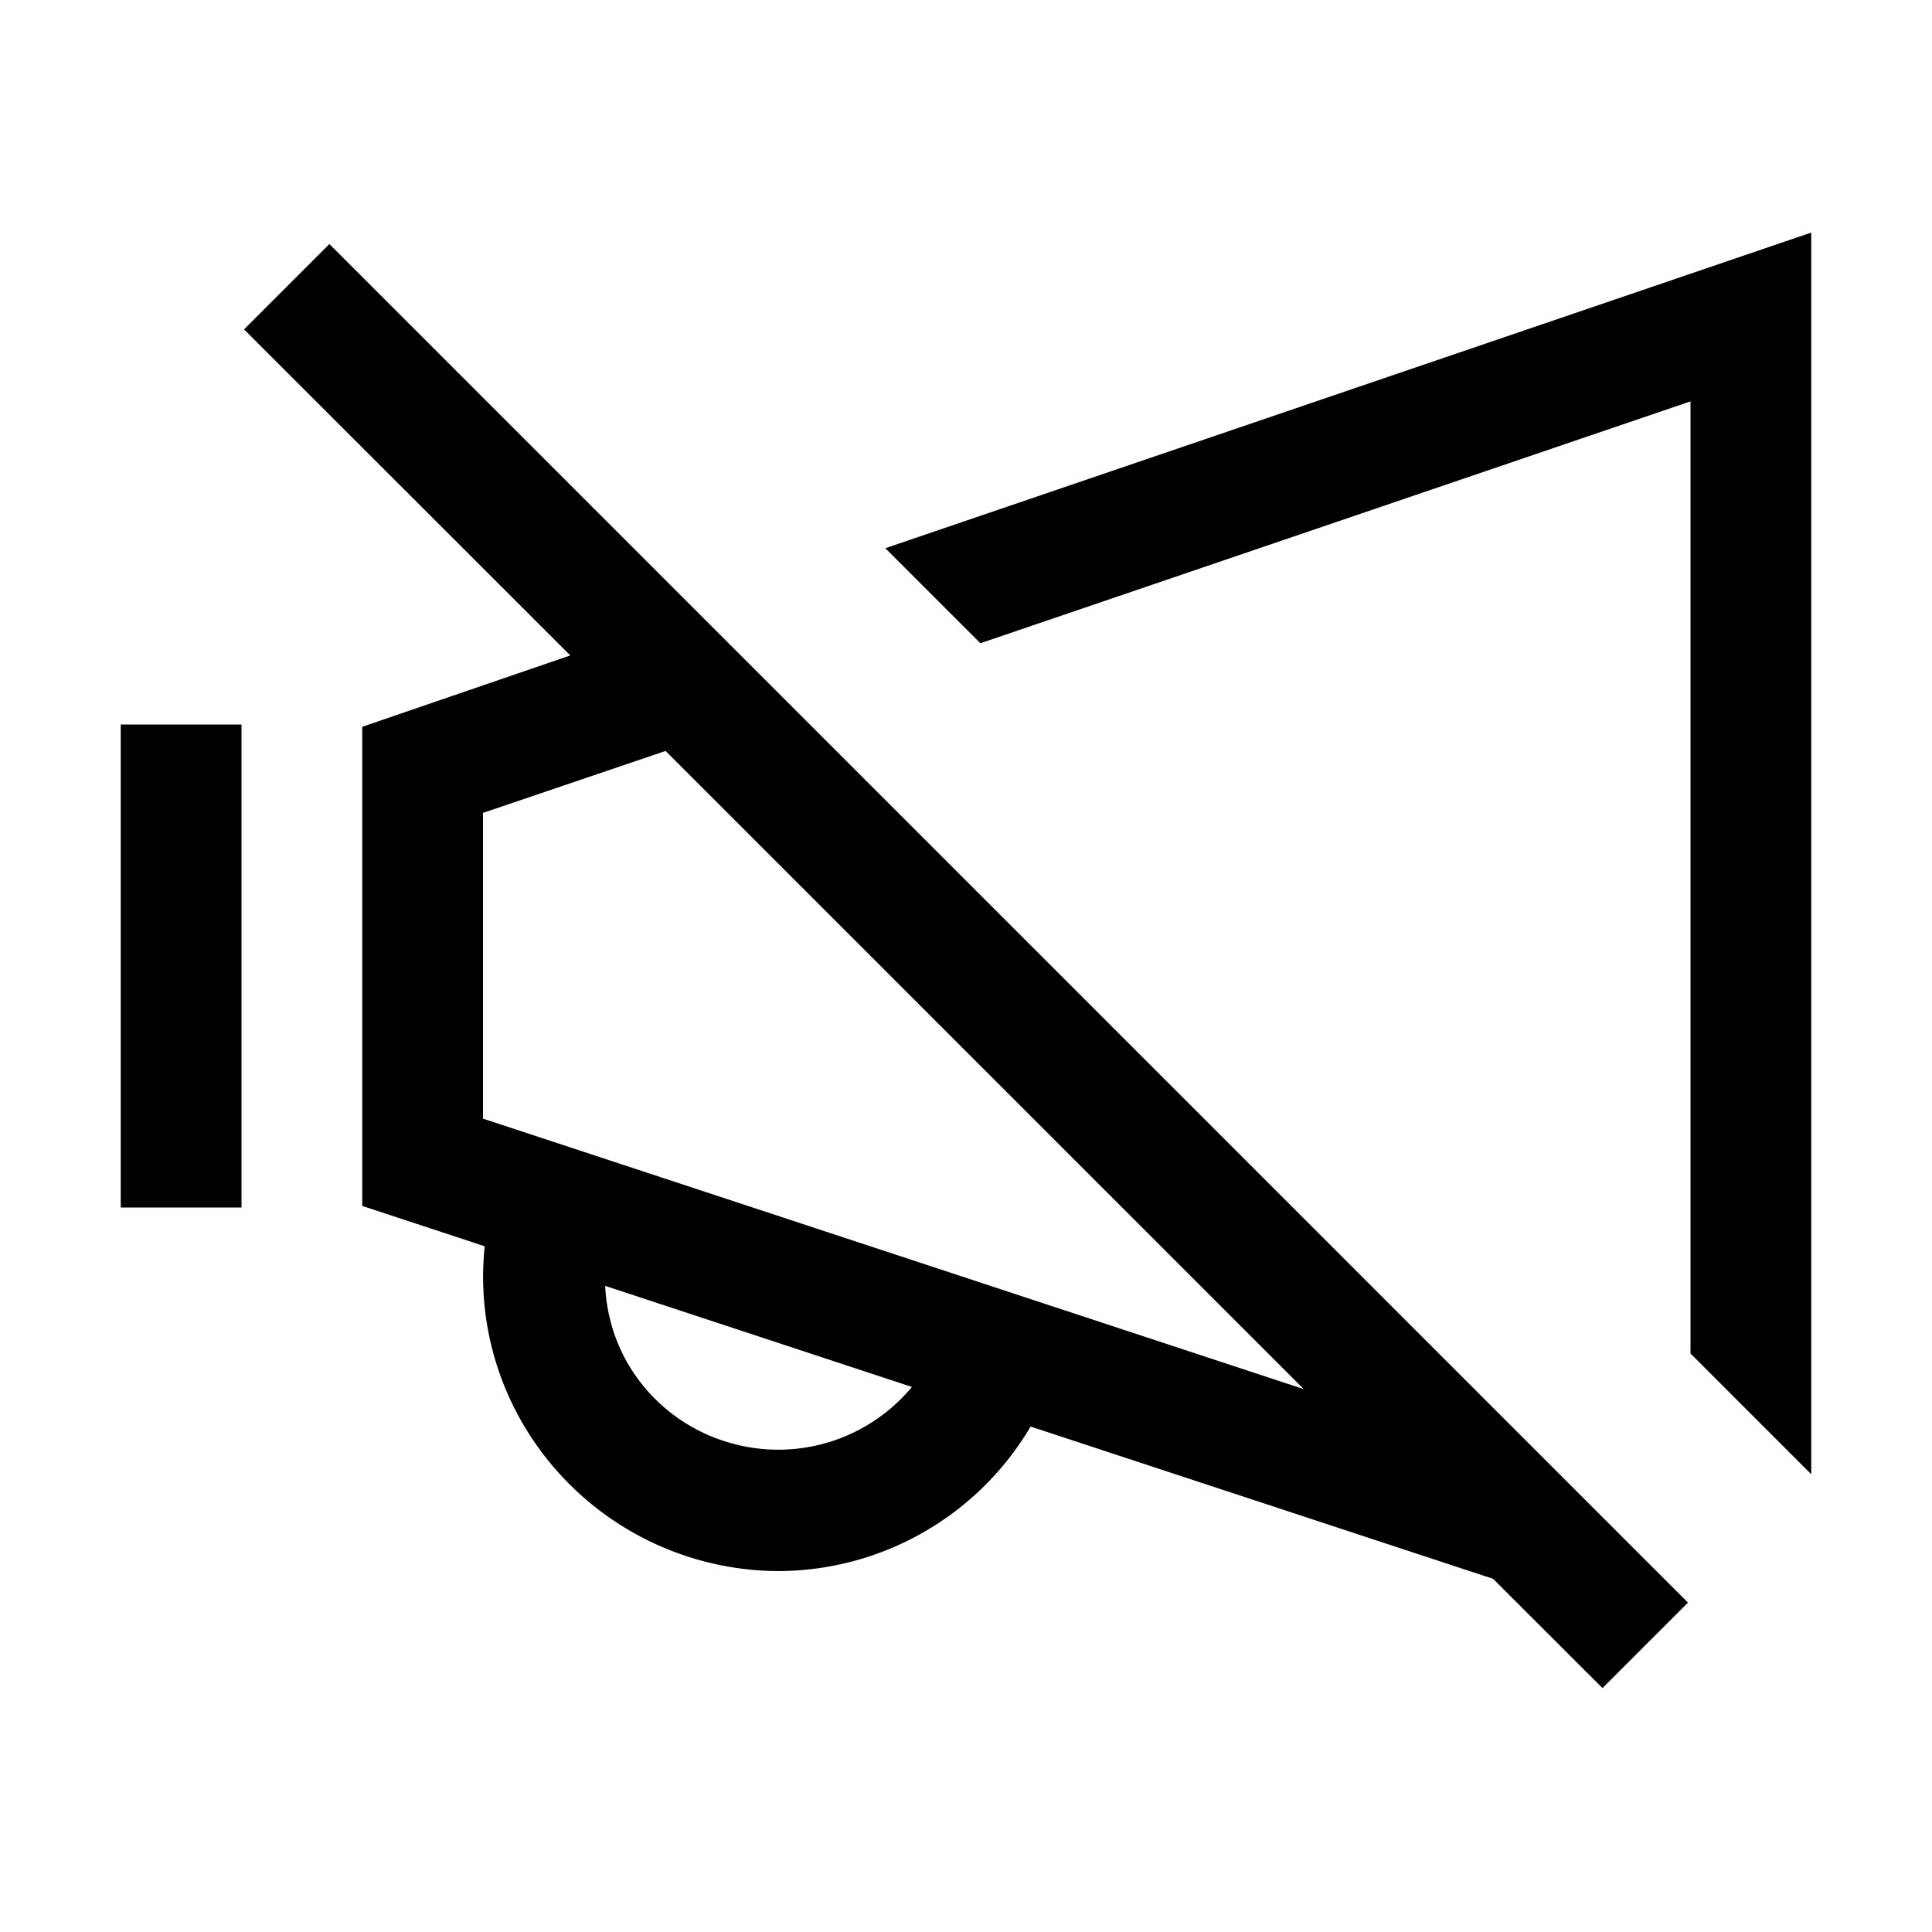
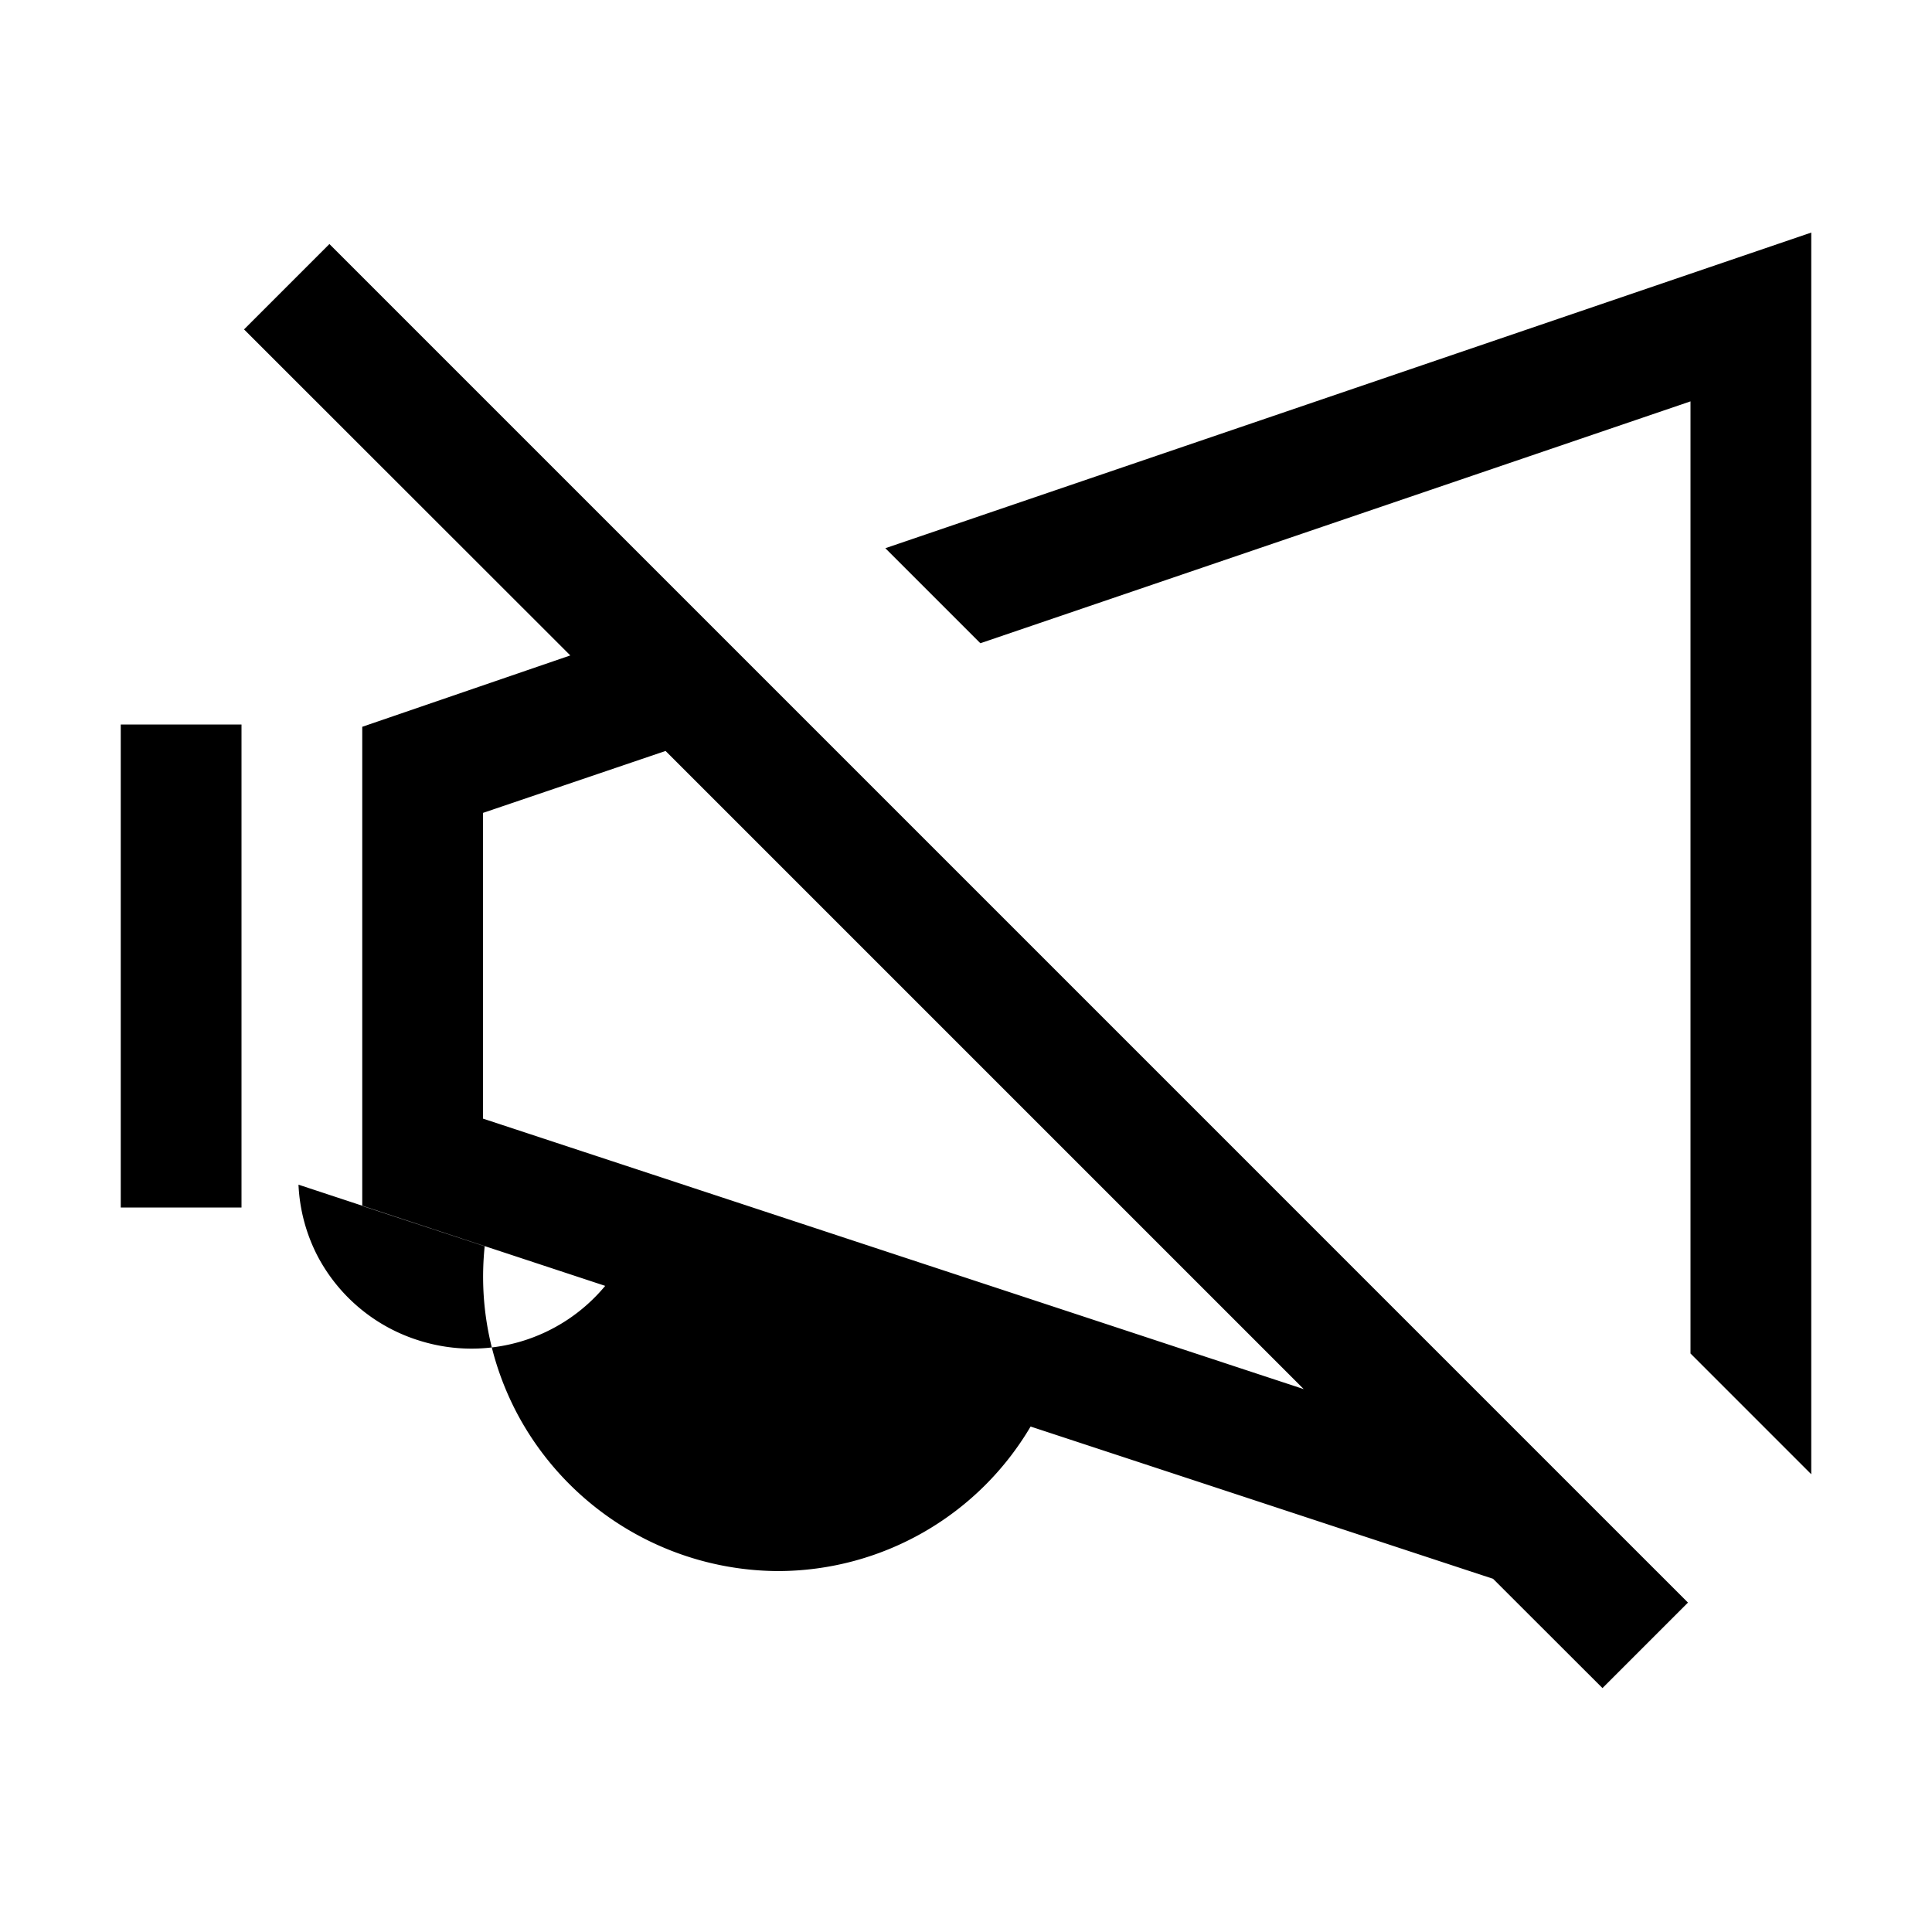
<svg xmlns="http://www.w3.org/2000/svg" viewBox="0 0 16 16">
-   <path d="M15 1.926L7.332 4.54l.787.787L14 3.324v7.885l1 1V1.926zM2.729 2.02l-.708.708 2.702 2.7L3 6.019v3.968l1.014.334c-.05.48.043.963.275 1.397a2.46 2.46 0 0 0 2.158 1.293 2.433 2.433 0 0 0 2.088-1.197l3.83 1.261.906.905.708-.708-11.25-11.25zM1 6v4h1V6H1zm4.512.219l5.285 5.285L4 9.264V6.732l1.512-.513zm-.5 4.43l2.54.837a1.438 1.438 0 0 1-1.527.457 1.431 1.431 0 0 1-.853-.7 1.423 1.423 0 0 1-.16-.595z" />
+   <path d="M15 1.926L7.332 4.54l.787.787L14 3.324v7.885l1 1V1.926zM2.729 2.02l-.708.708 2.702 2.7L3 6.019v3.968l1.014.334c-.05.48.043.963.275 1.397a2.46 2.46 0 0 0 2.158 1.293 2.433 2.433 0 0 0 2.088-1.197l3.83 1.261.906.905.708-.708-11.25-11.25zM1 6v4h1V6H1zm4.512.219l5.285 5.285L4 9.264V6.732l1.512-.513zm-.5 4.43a1.438 1.438 0 0 1-1.527.457 1.431 1.431 0 0 1-.853-.7 1.423 1.423 0 0 1-.16-.595z" />
</svg>